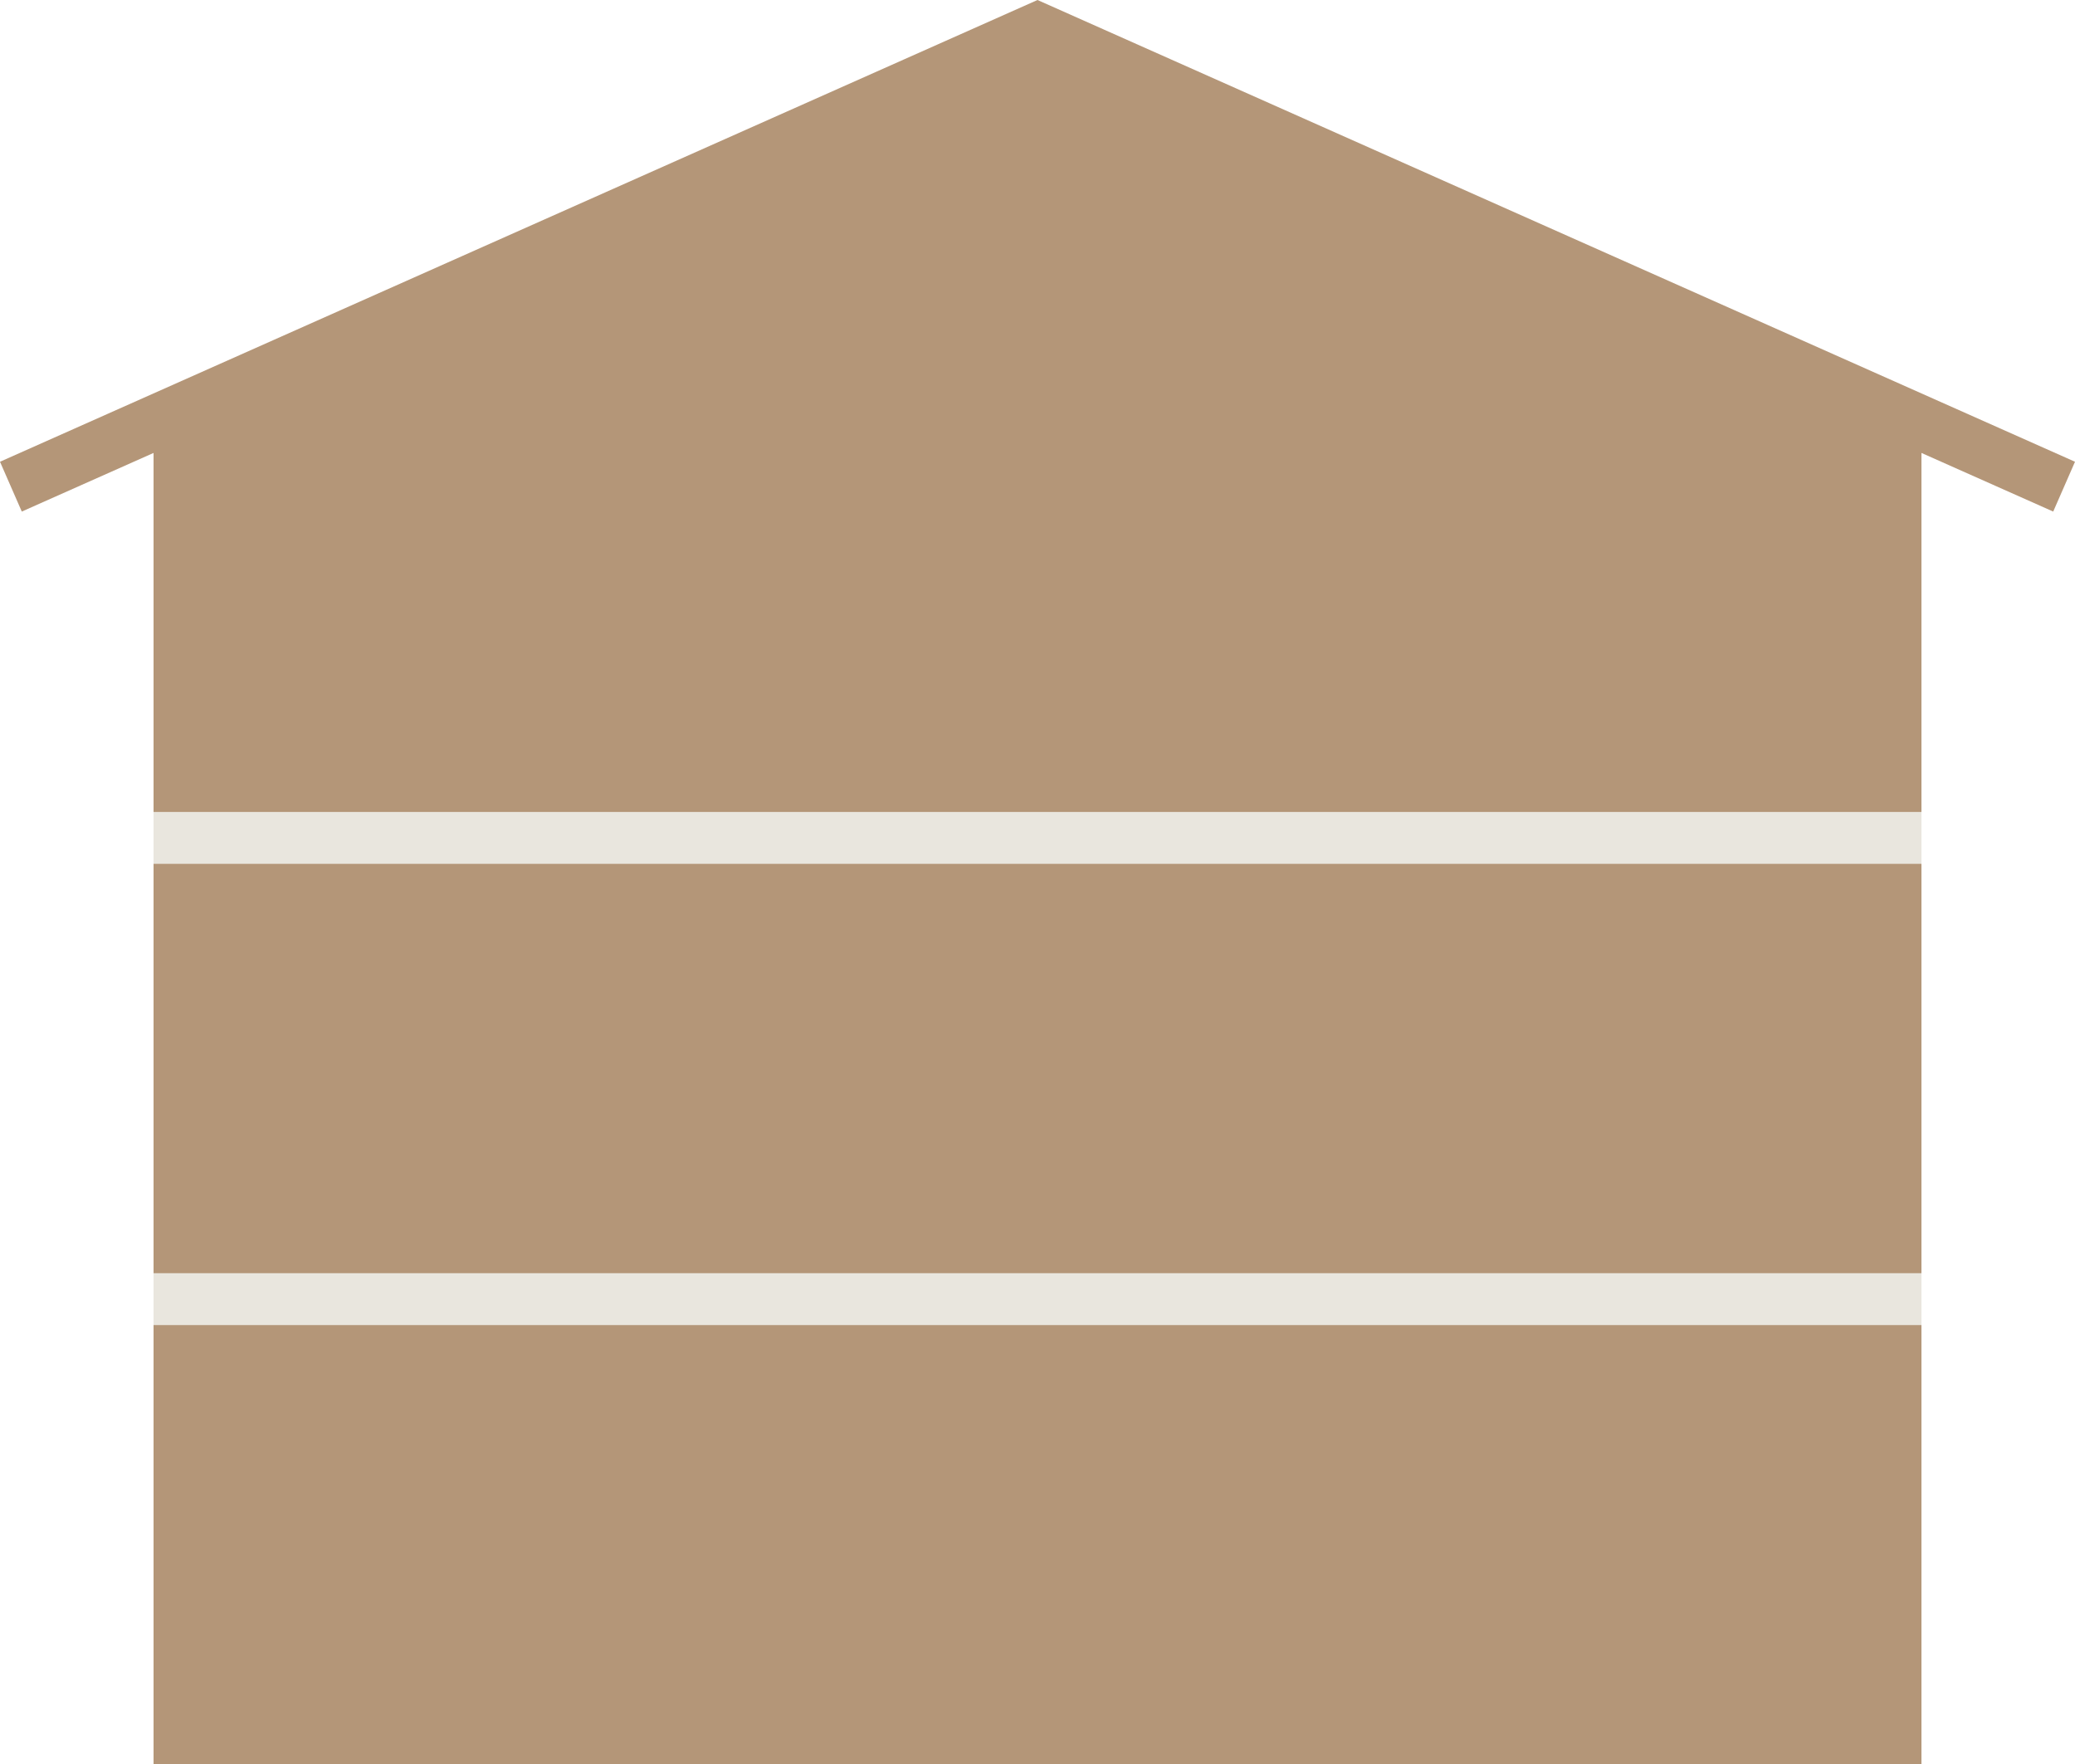
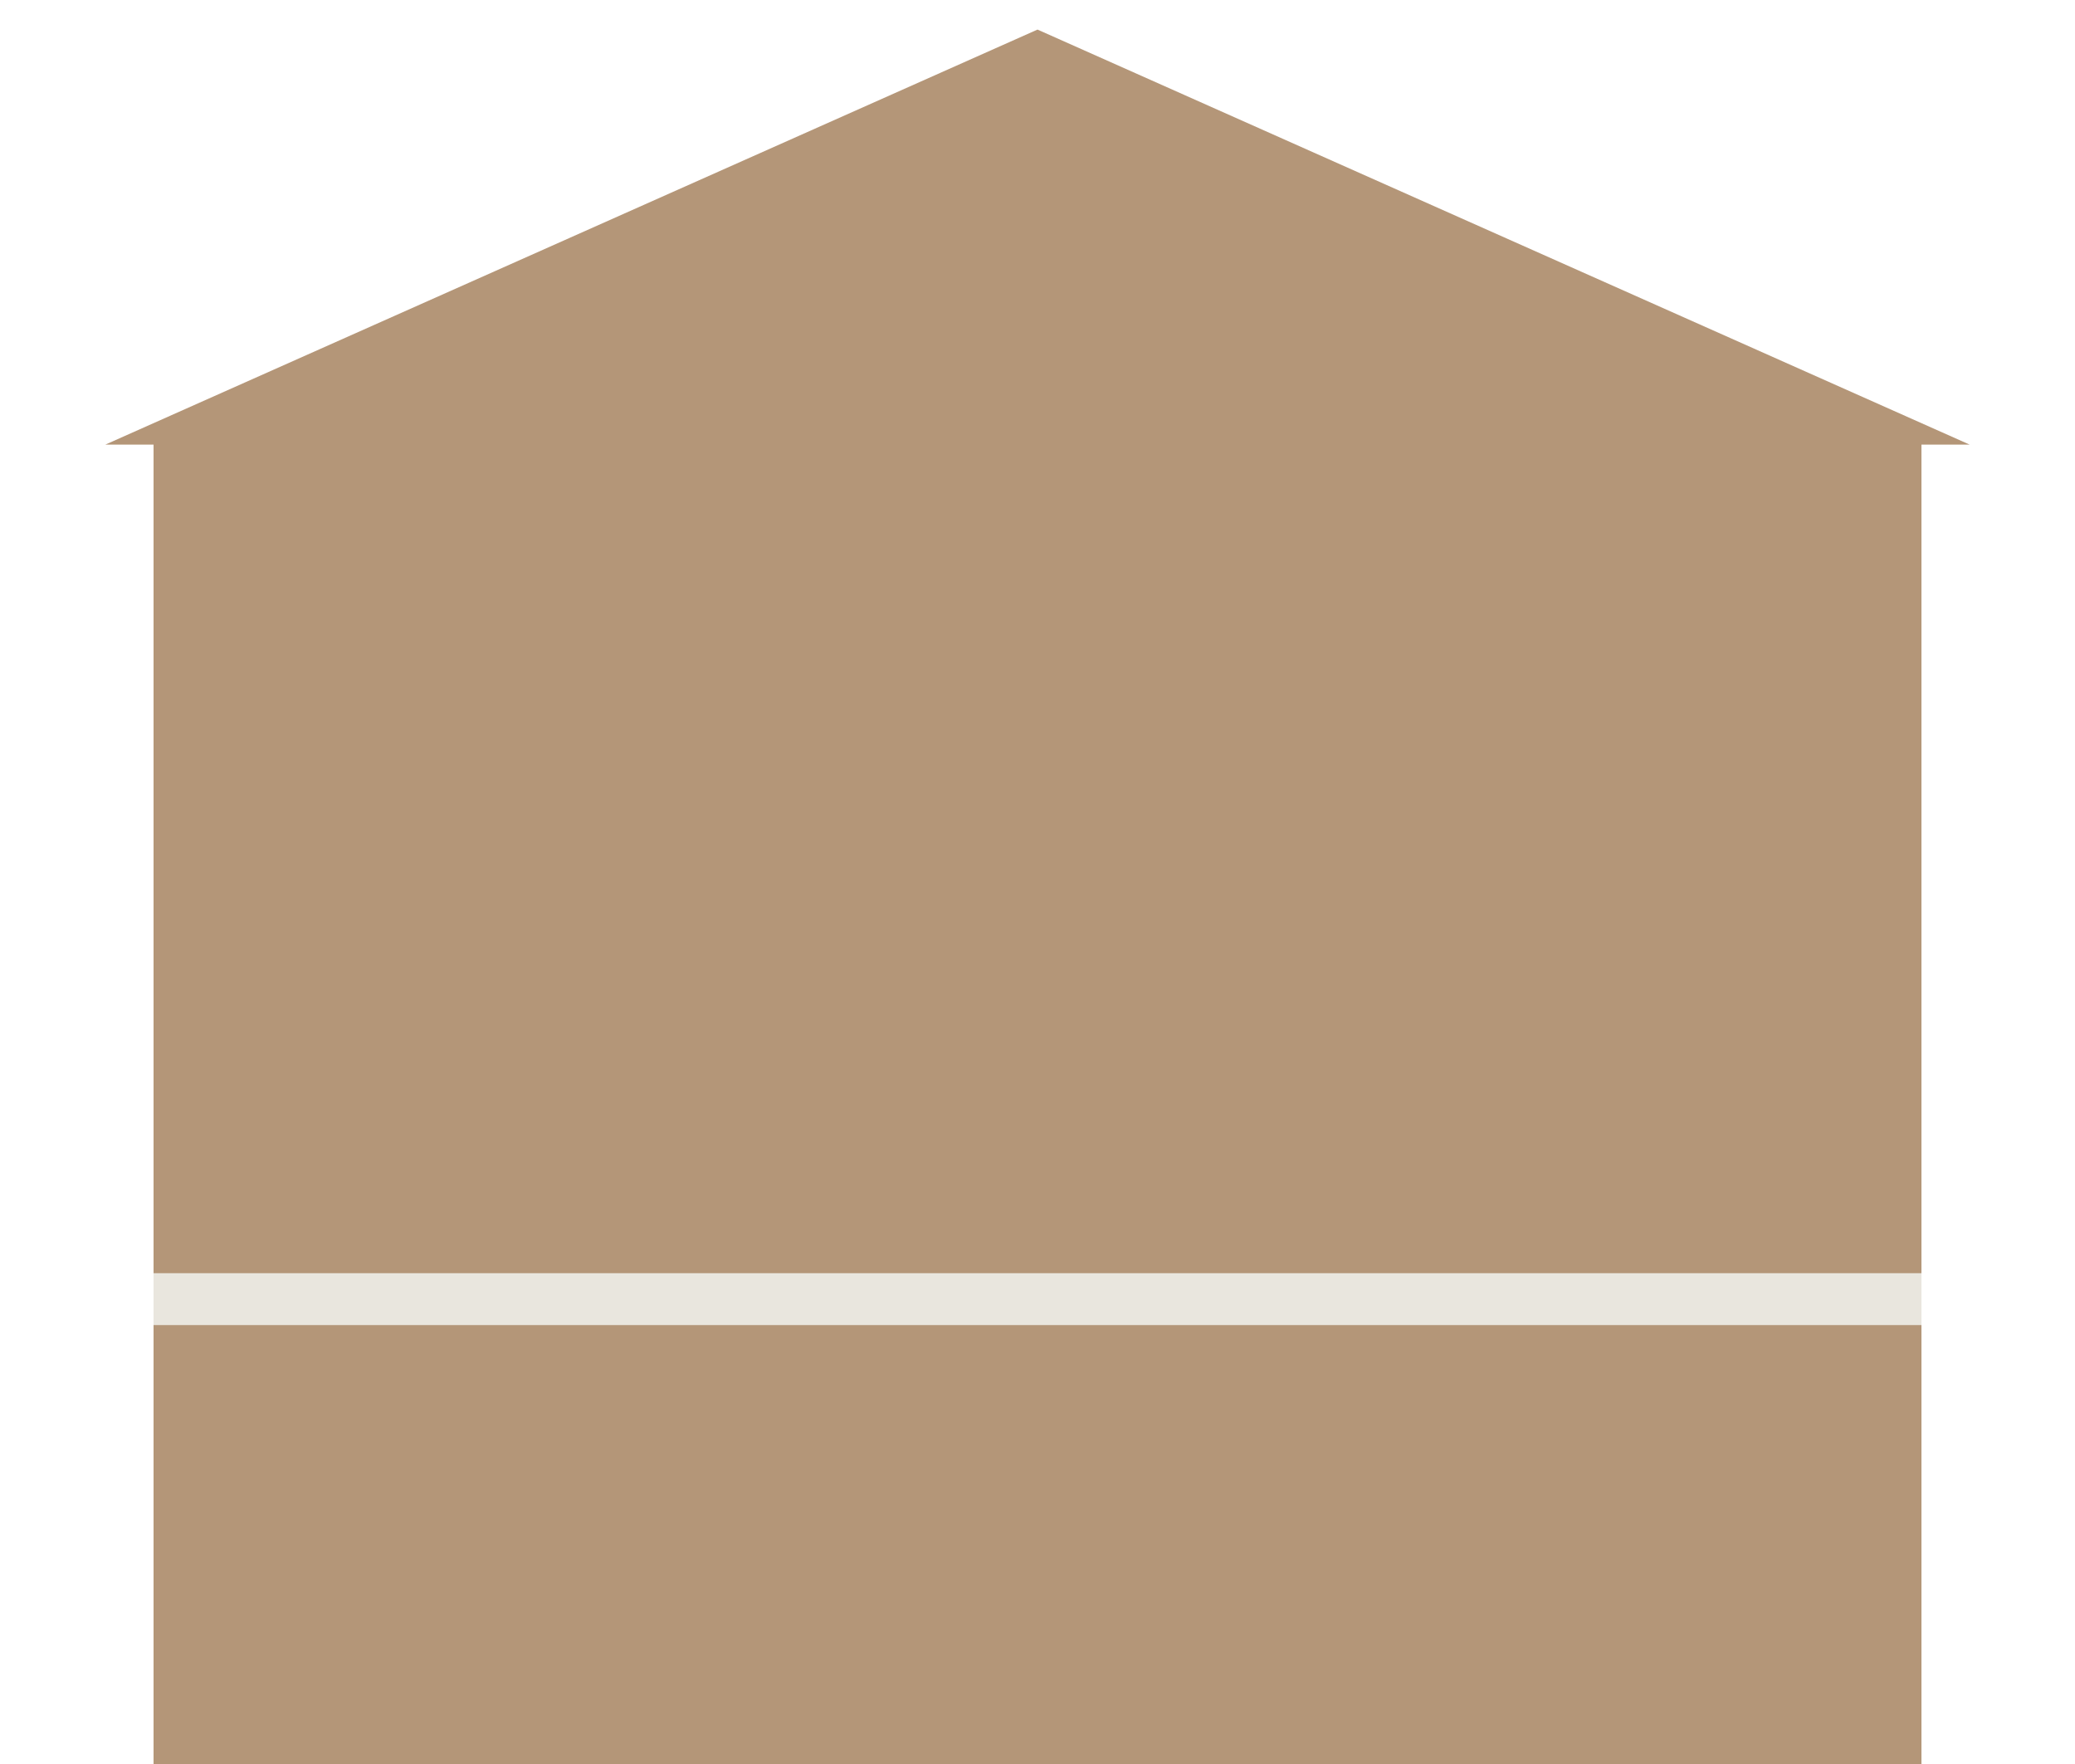
<svg xmlns="http://www.w3.org/2000/svg" id="_レイヤー_2" data-name="レイヤー 2" viewBox="0 0 40 34">
  <defs>
    <style>
      .cls-1 {
        fill: none;
        stroke: #e9e6de;
        stroke-miterlimit: 10;
      }

      .cls-2 {
        fill: #b49678;
        stroke-width: 0px;
      }
    </style>
  </defs>
  <g id="_レイヤー_2-2" data-name="レイヤー 2">
    <g>
      <g>
-         <polygon class="cls-2" points="39.58 9.86 20 1.15 .42 9.86 0 8.9 20 0 40 8.9 39.58 9.86" />
        <polyline class="cls-2" points="2.03 8.57 20 .57 37.97 8.57" />
        <rect class="cls-2" x="2.96" y="8.3" width="34.08" height="25.7" />
      </g>
      <line class="cls-1" x1="2.96" y1="25.04" x2="37.04" y2="25.04" />
-       <line class="cls-1" x1="2.96" y1="16.15" x2="37.04" y2="16.15" />
    </g>
  </g>
</svg>